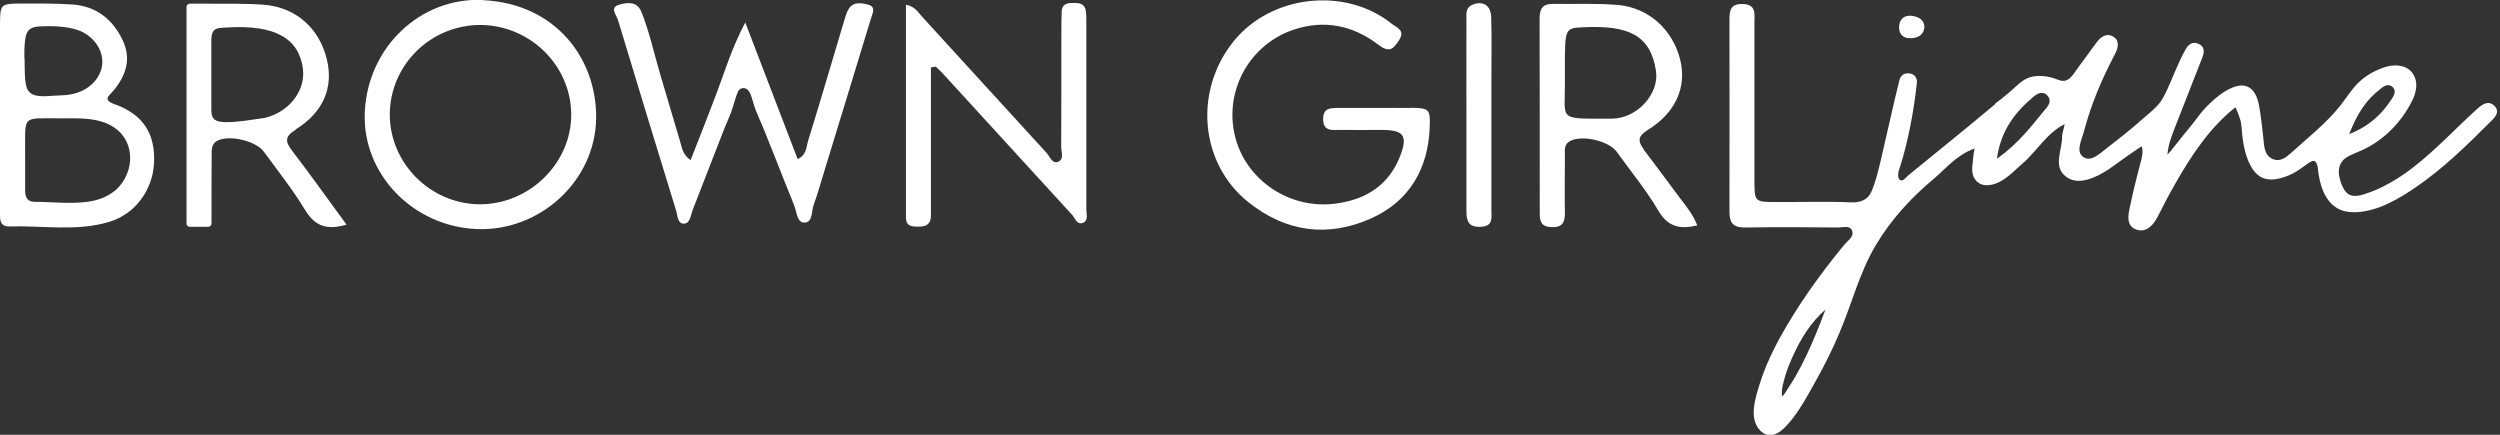
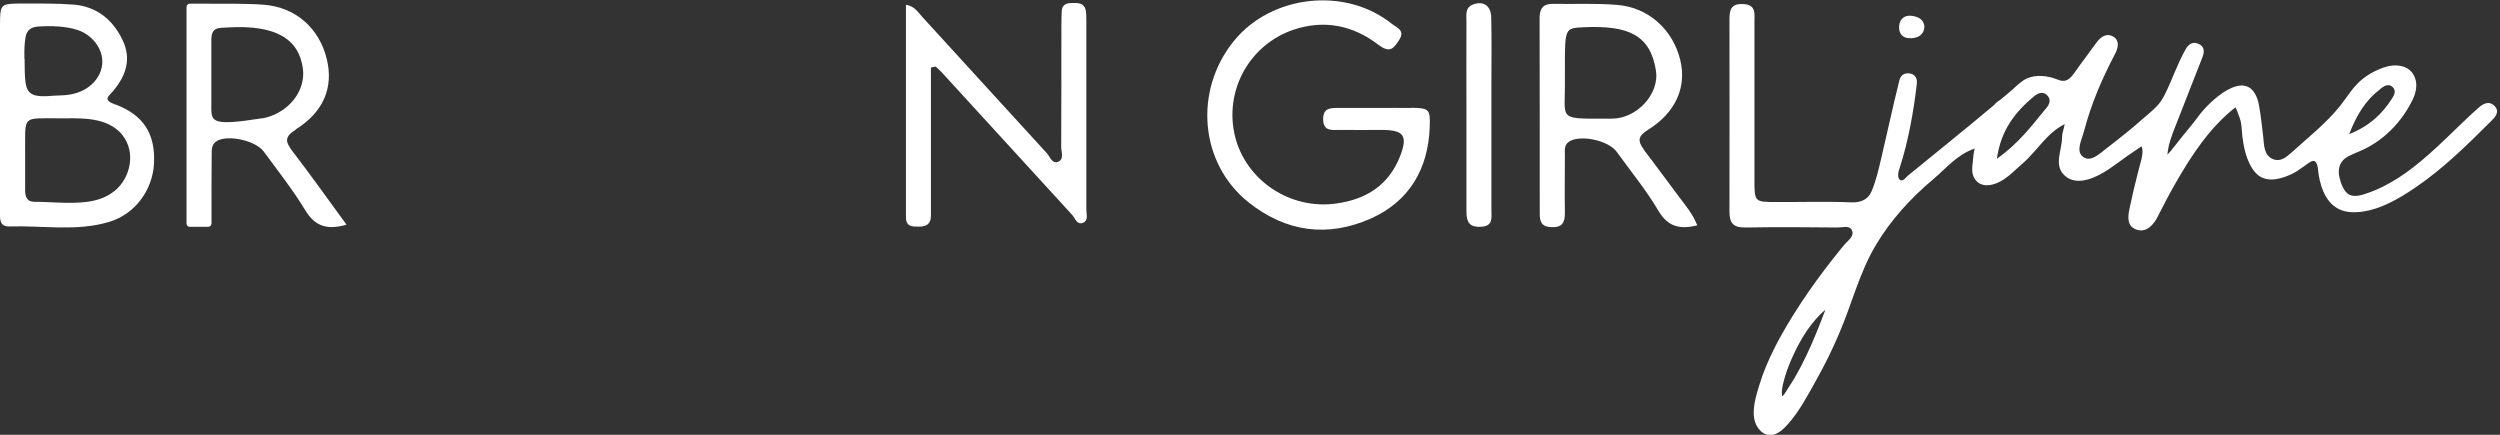
<svg xmlns="http://www.w3.org/2000/svg" width="92" height="16" viewBox="0 0 92 16" fill="none">
  <rect x="0" y="0" width="92" height="16" fill="#333333" stroke="none" />
  <g clip-path="url(#clip0_1716_34196)">
    <path d="M91.807 3.908C91.587 3.681 91.368 3.824 91.186 3.985C90.378 4.71 89.64 5.519 88.779 6.179C88.437 6.444 88.074 6.677 87.686 6.871C87.492 6.968 87.291 7.052 87.091 7.117C86.903 7.182 86.677 7.253 86.476 7.175C86.25 7.078 86.133 6.722 86.088 6.509C86.049 6.328 86.062 6.12 86.172 5.965C86.243 5.855 86.353 5.784 86.47 5.726C86.709 5.609 86.962 5.525 87.194 5.389C87.421 5.26 87.641 5.105 87.835 4.93C88.23 4.581 88.547 4.154 88.779 3.681C88.902 3.429 88.974 3.125 88.87 2.86C88.683 2.368 88.126 2.336 87.699 2.491C87.272 2.646 86.903 2.879 86.612 3.235C86.444 3.442 86.295 3.668 86.127 3.882C85.603 4.542 84.924 5.072 84.302 5.635C84.115 5.803 83.901 5.965 83.642 5.855C83.312 5.713 83.319 5.351 83.287 5.04C83.241 4.652 83.203 4.264 83.131 3.875C83.118 3.798 83.099 3.727 83.073 3.649C82.659 2.433 81.287 3.74 80.893 4.29C80.718 4.529 80.517 4.762 80.33 4.995C80.233 5.118 80.129 5.247 80.032 5.37C79.987 5.428 79.935 5.486 79.89 5.551C79.864 5.583 79.76 5.674 79.76 5.713C79.786 5.331 79.916 5.001 80.045 4.671C80.375 3.824 80.712 2.976 81.041 2.129C81.126 1.915 81.145 1.708 80.886 1.605C80.679 1.52 80.524 1.643 80.433 1.812C80.129 2.342 79.942 2.924 79.67 3.468C79.573 3.662 79.489 3.791 79.34 3.94C79.191 4.089 79.029 4.225 78.868 4.361C78.441 4.742 77.988 5.098 77.535 5.448C77.289 5.635 76.94 5.991 76.655 5.771C76.377 5.564 76.61 5.144 76.694 4.82C76.953 3.83 77.354 2.898 77.826 1.999C77.942 1.786 78.014 1.507 77.787 1.359C77.522 1.19 77.296 1.359 77.127 1.598C76.868 1.96 76.597 2.31 76.344 2.672C76.26 2.789 76.163 2.918 76.021 2.963C75.859 3.008 75.73 2.924 75.581 2.879C75.225 2.763 74.772 2.743 74.455 2.963C74.261 3.093 74.093 3.274 73.912 3.423C73.821 3.5 73.731 3.578 73.64 3.649C73.608 3.675 73.401 3.811 73.401 3.85C72.346 4.736 71.272 5.596 70.204 6.47C70.146 6.522 70.069 6.638 69.978 6.638C69.92 6.638 69.888 6.599 69.868 6.548C69.829 6.425 69.868 6.282 69.913 6.166C70.23 5.176 70.424 4.095 70.541 3.06C70.56 2.86 70.45 2.704 70.224 2.698C70.043 2.691 69.933 2.801 69.894 2.97C69.655 3.927 69.448 4.898 69.221 5.862C69.124 6.269 69.033 6.677 68.865 7.059C68.729 7.369 68.438 7.46 68.121 7.447C67.203 7.408 66.284 7.44 65.365 7.434C64.563 7.434 64.563 7.434 64.563 6.599C64.563 4.671 64.563 2.743 64.563 0.815C64.563 0.518 64.64 0.162 64.136 0.149C63.663 0.129 63.644 0.414 63.644 0.757C63.644 3.106 63.651 5.448 63.644 7.796C63.644 8.243 63.812 8.378 64.246 8.372C65.371 8.353 66.504 8.359 67.629 8.372C67.804 8.372 68.044 8.288 68.141 8.456C68.263 8.683 68.024 8.831 67.895 8.98C67.85 9.032 67.811 9.084 67.765 9.135C66.931 10.158 66.148 11.258 65.507 12.416C65.436 12.552 65.359 12.687 65.294 12.823C65.074 13.257 64.886 13.703 64.744 14.169C64.615 14.59 64.446 15.127 64.595 15.554C64.679 15.787 64.893 16.026 65.158 16.013C65.417 16 65.637 15.787 65.799 15.605C66.213 15.139 66.523 14.551 66.827 14.007C67.144 13.444 67.429 12.869 67.681 12.273C68.147 11.193 68.419 10.048 69.027 9.025C69.583 8.087 70.327 7.279 71.162 6.58C71.621 6.192 72.016 5.687 72.683 5.461C72.637 5.474 72.605 5.901 72.598 5.965C72.573 6.159 72.553 6.36 72.644 6.535C72.883 6.987 73.439 6.813 73.763 6.586C74.002 6.425 74.196 6.218 74.416 6.03C74.96 5.564 75.322 4.891 75.982 4.568C75.937 4.788 75.885 4.911 75.885 5.034C75.891 5.506 75.562 6.075 75.976 6.457C76.448 6.89 77.166 6.515 77.6 6.23C77.839 6.069 78.065 5.894 78.305 5.726C78.344 5.7 78.809 5.383 78.809 5.383C78.868 5.525 78.842 5.7 78.809 5.842C78.758 6.043 78.706 6.243 78.654 6.438C78.551 6.845 78.454 7.253 78.37 7.66C78.305 7.971 78.253 8.333 78.641 8.456C78.997 8.566 79.249 8.268 79.398 7.984C79.605 7.57 79.819 7.162 80.045 6.767C80.634 5.732 81.313 4.697 82.258 3.953C82.284 3.934 82.452 4.419 82.458 4.464C82.497 4.639 82.497 4.827 82.517 5.001C82.562 5.376 82.64 5.758 82.821 6.095C82.892 6.23 82.983 6.353 83.105 6.45C83.461 6.735 83.992 6.573 84.361 6.392C84.574 6.289 84.755 6.133 84.949 6.004C85.027 5.952 85.137 5.875 85.215 5.959C85.305 6.056 85.305 6.295 85.325 6.418C85.415 6.987 85.661 7.615 86.276 7.77C86.47 7.822 86.677 7.816 86.877 7.796C87.615 7.706 88.281 7.311 88.883 6.903C89.912 6.205 90.805 5.325 91.684 4.445C91.827 4.309 92.001 4.108 91.801 3.901L91.807 3.908ZM87.576 3.287C87.712 3.183 87.887 3.041 88.061 3.216C88.191 3.351 88.1 3.513 88.016 3.643C87.66 4.192 87.207 4.632 86.45 4.937C86.735 4.199 87.072 3.675 87.583 3.287H87.576ZM66.484 13.063C66.355 13.334 66.219 13.6 66.07 13.858C65.993 13.988 65.915 14.117 65.831 14.24C65.76 14.35 65.682 14.505 65.585 14.59C65.533 14.363 65.637 14.04 65.701 13.82C65.773 13.58 65.87 13.341 65.973 13.114C66.264 12.474 66.64 11.853 67.177 11.393C66.963 11.956 66.743 12.519 66.484 13.063ZM75.29 3.992C74.772 4.619 74.287 5.279 73.485 5.842C73.633 4.775 74.171 4.115 74.85 3.545C74.986 3.436 75.18 3.338 75.342 3.513C75.497 3.675 75.413 3.85 75.29 3.998V3.992Z" fill="white" />
-     <path d="M31.948 0.168C31.702 0.11 31.405 0.052 31.236 0.323C31.127 0.498 31.088 0.712 31.023 0.906C30.596 2.329 30.182 3.753 29.742 5.169C29.671 5.402 29.69 5.7 29.354 5.855C28.726 4.225 28.105 2.601 27.426 0.828C26.934 1.76 26.688 2.581 26.391 3.377C26.08 4.205 25.756 5.027 25.414 5.894C25.122 5.687 25.097 5.448 25.032 5.221C24.786 4.393 24.54 3.565 24.294 2.73C24.068 1.967 23.9 1.171 23.602 0.433C23.44 0.039 23.084 0.091 22.8 0.168C22.412 0.272 22.69 0.556 22.742 0.738C23.447 3.08 24.165 5.415 24.883 7.757C24.941 7.939 24.928 8.236 25.168 8.23C25.394 8.23 25.414 7.932 25.485 7.744C25.504 7.686 25.53 7.634 25.549 7.576C25.802 6.923 26.054 6.276 26.306 5.629C26.436 5.305 26.559 4.982 26.688 4.652C26.759 4.477 26.843 4.302 26.908 4.121C26.973 3.94 27.025 3.753 27.083 3.571C27.128 3.448 27.16 3.274 27.309 3.248C27.387 3.228 27.465 3.254 27.523 3.313C27.562 3.351 27.587 3.403 27.613 3.455C27.698 3.655 27.736 3.875 27.82 4.076C27.911 4.283 28.002 4.497 28.086 4.704C28.215 5.027 28.345 5.351 28.474 5.668C28.603 5.991 28.726 6.315 28.856 6.638C28.979 6.955 29.121 7.272 29.237 7.596C29.328 7.822 29.328 8.21 29.619 8.191C29.91 8.171 29.858 7.777 29.942 7.544C30.104 7.104 30.221 6.651 30.363 6.205C30.926 4.361 31.495 2.523 32.052 0.679C32.103 0.498 32.259 0.246 31.935 0.168H31.948Z" fill="white" />
    <path d="M4.244 3.85C3.759 3.668 3.998 3.545 4.167 3.345C4.639 2.782 4.846 2.167 4.509 1.469C4.147 0.718 3.552 0.233 2.691 0.168C2.064 0.123 1.436 0.129 0.809 0.129C0.013 0.136 0.006 0.142 -5.41874e-05 0.906C-0.007 1.999 -5.41874e-05 3.086 -5.41874e-05 4.18C-5.41874e-05 5.376 -5.41874e-05 6.573 -5.41874e-05 7.764C-5.41874e-05 8.016 -0.045 8.346 0.349 8.333C1.572 8.294 2.814 8.527 4.018 8.165C4.969 7.88 5.616 7 5.668 6.011C5.719 4.943 5.299 4.238 4.244 3.843V3.85ZM0.899 2.174C0.893 1.896 0.893 1.617 0.945 1.346C0.996 1.1 1.152 0.996 1.397 0.977C1.87 0.945 2.42 0.958 2.866 1.106C3.474 1.313 3.934 1.967 3.707 2.614C3.597 2.924 3.351 3.177 3.054 3.326C2.782 3.461 2.491 3.507 2.193 3.513C1.896 3.513 1.611 3.578 1.313 3.513C1.055 3.455 0.964 3.261 0.938 3.015C0.906 2.782 0.912 2.549 0.906 2.316C0.906 2.264 0.906 2.219 0.906 2.167L0.899 2.174ZM4.205 7.033C3.927 7.259 3.571 7.382 3.209 7.427C2.568 7.512 1.909 7.427 1.268 7.427C0.996 7.427 0.925 7.24 0.925 7.007C0.925 6.619 0.925 6.23 0.925 5.836C0.945 4.128 0.705 4.374 2.426 4.354C3.118 4.348 3.908 4.348 4.425 4.878C4.451 4.904 4.477 4.93 4.497 4.962C5.008 5.59 4.814 6.541 4.212 7.033H4.205Z" fill="white" />
-     <path d="M17.779 -1.15018e-06C15.47 -0.11 13.535 1.74 13.425 4.115C13.315 6.392 15.198 8.346 17.566 8.43C19.869 8.514 21.92 6.657 21.939 4.328C21.952 2.154 20.451 0.136 17.779 0.006V-1.15018e-06ZM17.65 7.518C15.845 7.505 14.35 6.017 14.344 4.225C14.344 2.394 15.851 0.906 17.702 0.919C19.513 0.938 21.008 2.413 21.021 4.199C21.034 6.004 19.481 7.524 17.65 7.518Z" fill="white" />
    <path d="M51.947 3.973C51.526 3.966 51.105 3.973 50.691 3.973C50.219 3.973 49.747 3.973 49.275 3.973C48.97 3.973 48.686 3.96 48.692 4.393C48.699 4.846 49.029 4.781 49.307 4.781C49.831 4.788 50.355 4.781 50.879 4.781C51.655 4.788 51.811 4.995 51.532 5.726C51.118 6.806 50.284 7.343 49.152 7.492C47.476 7.719 45.858 6.645 45.451 5.027C45.037 3.358 45.968 1.643 47.605 1.093C48.737 0.712 49.799 0.938 50.717 1.643C51.138 1.96 51.274 1.805 51.487 1.475C51.727 1.106 51.39 1.016 51.215 0.873C49.507 -0.492 46.797 -0.194 45.412 1.501C43.917 3.338 44.15 6.017 45.949 7.447C47.321 8.54 48.86 8.747 50.446 8.042C51.856 7.414 52.555 6.224 52.613 4.691C52.639 4.018 52.6 3.979 51.94 3.966L51.947 3.973Z" fill="white" />
    <path d="M39.977 0.751C39.977 0.621 39.977 0.485 39.951 0.362C39.887 0.091 39.654 0.11 39.447 0.11C39.246 0.11 39.078 0.175 39.071 0.414C39.065 0.595 39.059 0.776 39.059 0.958C39.059 2.439 39.059 3.927 39.052 5.409C39.052 5.596 39.175 5.868 38.923 5.959C38.716 6.03 38.638 5.765 38.528 5.642C36.995 3.973 35.468 2.29 33.934 0.615C33.785 0.453 33.669 0.233 33.339 0.175C33.339 2.801 33.339 5.396 33.339 7.997C33.339 8.346 33.572 8.34 33.818 8.34C34.096 8.34 34.258 8.243 34.258 7.932C34.258 7.097 34.258 6.263 34.258 5.435C34.258 4.451 34.258 3.468 34.258 2.484C34.316 2.471 34.374 2.465 34.432 2.452C34.504 2.523 34.581 2.581 34.653 2.659C36.257 4.412 37.855 6.159 39.46 7.913C39.57 8.036 39.634 8.294 39.861 8.197C40.061 8.107 39.977 7.874 39.977 7.706C39.977 5.389 39.977 3.073 39.977 0.751Z" fill="white" />
    <path d="M60.493 5.499C60.248 5.176 60.286 5.001 60.649 4.775C61.664 4.147 62.078 3.203 61.833 2.206C61.561 1.093 60.668 0.272 59.516 0.181C58.734 0.116 57.944 0.155 57.155 0.142C56.773 0.136 56.657 0.323 56.657 0.673C56.663 3.073 56.663 5.467 56.663 7.867C56.663 8.171 56.741 8.353 57.103 8.359C57.504 8.372 57.588 8.178 57.588 7.835C57.575 7.13 57.588 6.431 57.588 5.726C57.588 5.525 57.543 5.305 57.795 5.182C58.235 4.962 59.206 5.182 59.497 5.59C60.015 6.308 60.584 7 61.03 7.757C61.38 8.346 61.813 8.45 62.46 8.294C62.292 7.867 62.033 7.57 61.8 7.259C61.36 6.677 60.933 6.082 60.487 5.506L60.493 5.499ZM59.303 4.367C57.345 4.367 57.588 4.447 57.588 3.171V2.504C57.588 1.029 57.588 1.035 58.281 1.003C59.931 0.925 60.739 1.294 60.94 2.607C61.069 3.436 60.261 4.367 59.303 4.367Z" fill="white" />
    <path d="M10.882 4.762C11.905 4.128 12.28 3.216 12.027 2.18C11.756 1.048 10.889 0.265 9.711 0.175C9.032 0.123 8.346 0.142 7.66 0.136H6.981C6.916 0.136 6.864 0.188 6.864 0.252V8.23C6.864 8.294 6.916 8.346 6.981 8.346H7.376C7.376 8.346 7.382 8.346 7.389 8.346C7.395 8.346 7.402 8.346 7.408 8.346H7.66C7.725 8.346 7.783 8.294 7.783 8.23V7.958C7.783 7.913 7.783 7.874 7.783 7.829C7.783 7.123 7.783 6.425 7.79 5.719C7.79 5.519 7.77 5.299 8.003 5.176C8.424 4.956 9.407 5.176 9.705 5.577C10.229 6.289 10.779 6.987 11.238 7.744C11.601 8.34 12.053 8.469 12.752 8.268C12.073 7.337 11.426 6.431 10.753 5.551C10.494 5.208 10.468 5.027 10.889 4.768L10.882 4.762ZM9.666 4.348C9.666 4.348 9.614 4.354 9.588 4.361C7.893 4.626 7.777 4.5 7.777 4V1.5C7.777 1 7.984 1.031 8.398 1.009C10.112 0.912 10.999 1.404 11.148 2.53C11.251 3.364 10.604 4.167 9.672 4.354L9.666 4.348Z" fill="white" />
    <path d="M54.218 0.162C53.913 0.272 53.965 0.531 53.965 0.751C53.959 1.896 53.965 3.041 53.965 4.186C53.965 5.383 53.965 6.58 53.965 7.777C53.965 8.146 54.049 8.366 54.489 8.346C54.955 8.327 54.884 8.016 54.884 7.744C54.884 6.185 54.884 4.619 54.884 3.06C54.884 2.252 54.897 1.443 54.877 0.641C54.865 0.207 54.593 0.026 54.218 0.162Z" fill="white" />
    <path d="M70.321 1.41C70.554 1.391 70.787 1.32 70.819 0.99C70.806 0.718 70.593 0.615 70.353 0.582C70.082 0.55 69.9 0.699 69.887 0.977C69.874 1.262 70.043 1.423 70.321 1.404V1.41Z" fill="white" />
  </g>
  <defs>
    <clipPath id="clip0_1716_34196">
      <rect width="91.898" height="16" fill="white" />
    </clipPath>
  </defs>
</svg>